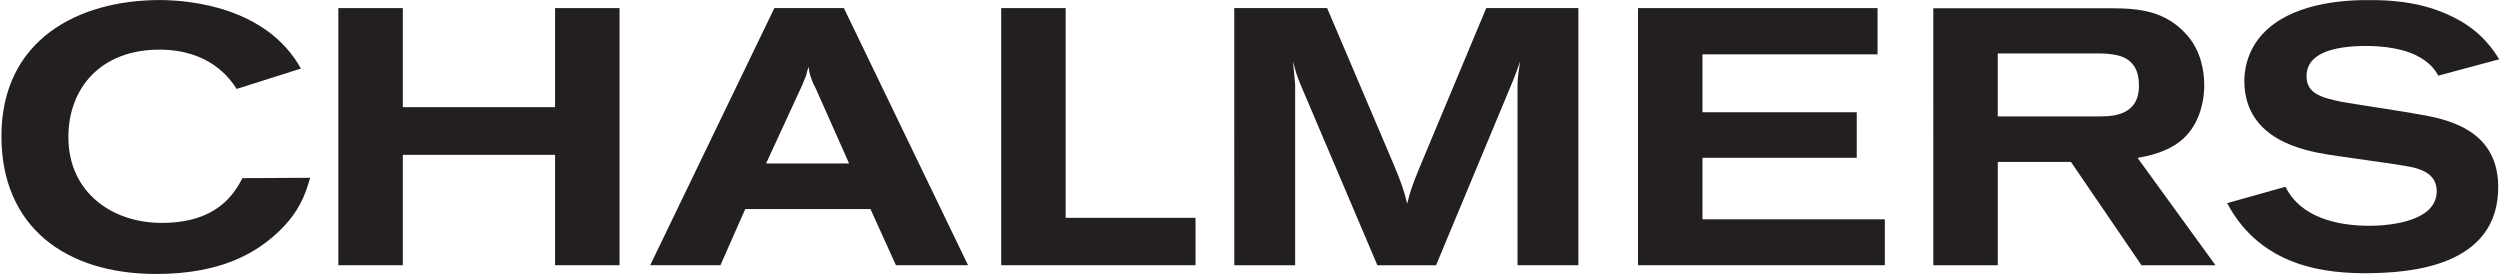
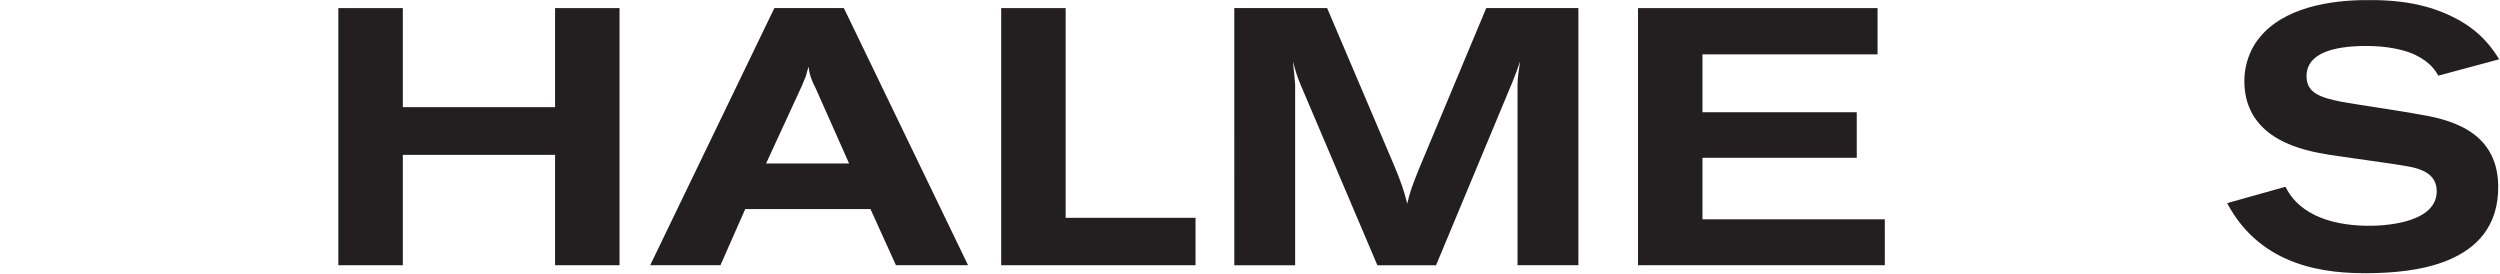
<svg xmlns="http://www.w3.org/2000/svg" width="146" height="16" viewBox="0 0 146 16" fill="none">
  <g clip-path="url(#clip0_735_43641)">
-     <path d="M18.113 10.383C17.839 11.317 17.5 12.403 16.157 13.635C14.947 14.74 12.948 16 9.119 16C3.783 16 0.083 13.207 0.083 7.958C0.083 2.299 4.592 0.003 9.334 0.003C11.053 0.003 15.581 0.406 17.574 4.005L13.819 5.194C13.416 4.554 12.216 2.899 9.306 2.899C5.903 2.899 3.994 5.128 3.994 8.001C3.994 11.277 6.592 13.017 9.439 13.017C12.692 13.017 13.67 11.315 14.161 10.403L18.113 10.383Z" fill="#231F20" />
    <path d="M19.759 0.473H23.525V6.258H32.416V0.473H36.181V15.489H32.416V9.043H23.525V15.489H19.759V0.473Z" fill="#231F20" />
    <path d="M47.604 5.086C47.494 4.896 47.411 4.684 47.347 4.493C47.282 4.301 47.242 4.11 47.221 3.895C47.156 4.085 47.112 4.259 47.072 4.426C46.983 4.62 46.921 4.808 46.835 5.001L44.74 9.545H49.586L47.604 5.086ZM45.222 0.473H49.283L56.535 15.489H52.323L50.835 12.208H43.523L42.074 15.489H37.97L45.222 0.473Z" fill="#231F20" />
    <path d="M58.47 0.473H62.234V12.721H69.819V15.489H58.47V0.473Z" fill="#231F20" />
    <path d="M72.082 0.473H77.505L81.416 9.661C81.819 10.637 81.971 11.042 82.183 11.894C82.332 11.256 82.458 10.871 82.882 9.832L86.796 0.473H92.178V15.489H88.624V4.983C88.624 4.533 88.692 4.153 88.776 3.578C88.624 4.022 88.565 4.198 88.352 4.728L83.866 15.49H80.438L75.952 4.94C75.716 4.368 75.675 4.199 75.506 3.579C75.57 4.22 75.591 4.345 75.636 4.922V15.491H72.083L72.082 0.473Z" fill="#231F20" />
-     <path d="M116.669 6.797H122.663C123.47 6.797 124.916 6.693 124.916 5.014C124.916 4.715 124.878 4.203 124.619 3.841C124.345 3.48 123.982 3.121 122.497 3.121H116.669V6.797ZM112.905 0.482H123.239C124.944 0.482 126.488 0.632 127.746 2.076C128.514 2.968 128.728 4.096 128.728 4.969C128.728 6.117 128.344 7.478 127.278 8.285C126.474 8.904 125.429 9.116 124.835 9.222L129.387 15.493H125.065L120.943 9.455H116.671V15.493H112.906L112.905 0.482Z" fill="#231F20" />
    <path d="M133.472 10.907C134.356 12.703 136.511 13.217 138.554 13.184C139.468 13.165 142.335 12.965 142.304 11.138C142.282 10.053 141.236 9.819 140.431 9.683C139.808 9.566 136.715 9.152 136.01 9.036C134.627 8.806 131.129 8.209 131.07 4.806C131.057 4.061 131.254 3.294 131.625 2.67C132.845 0.629 135.602 0.046 137.984 0.006C140.173 -0.034 141.857 0.257 143.426 1.08C144.973 1.882 145.648 2.978 145.952 3.462L142.397 4.419C142.269 4.186 141.957 3.637 141.056 3.208C140.052 2.735 138.754 2.675 138.031 2.685C136.372 2.71 134.676 3.063 134.702 4.486C134.719 5.466 135.592 5.707 136.725 5.942C137.344 6.058 140.415 6.515 141.12 6.651C142.866 6.941 145.833 7.525 145.895 10.823C145.976 15.648 140.565 15.923 138.378 15.953C135.909 15.984 132.068 15.635 130.064 11.863L133.472 10.907Z" fill="#231F20" />
    <path d="M95.659 0.473H109.649V3.175H99.424V6.555H108.434V9.215H99.424V12.808H110.074V15.488H95.659V0.473Z" fill="#231F20" />
  </g>
  <defs>
    <clipPath id="clip0_735_43641">
      <rect width="145.869" height="16" fill="white" transform="translate(0.083)" />
    </clipPath>
  </defs>
</svg>